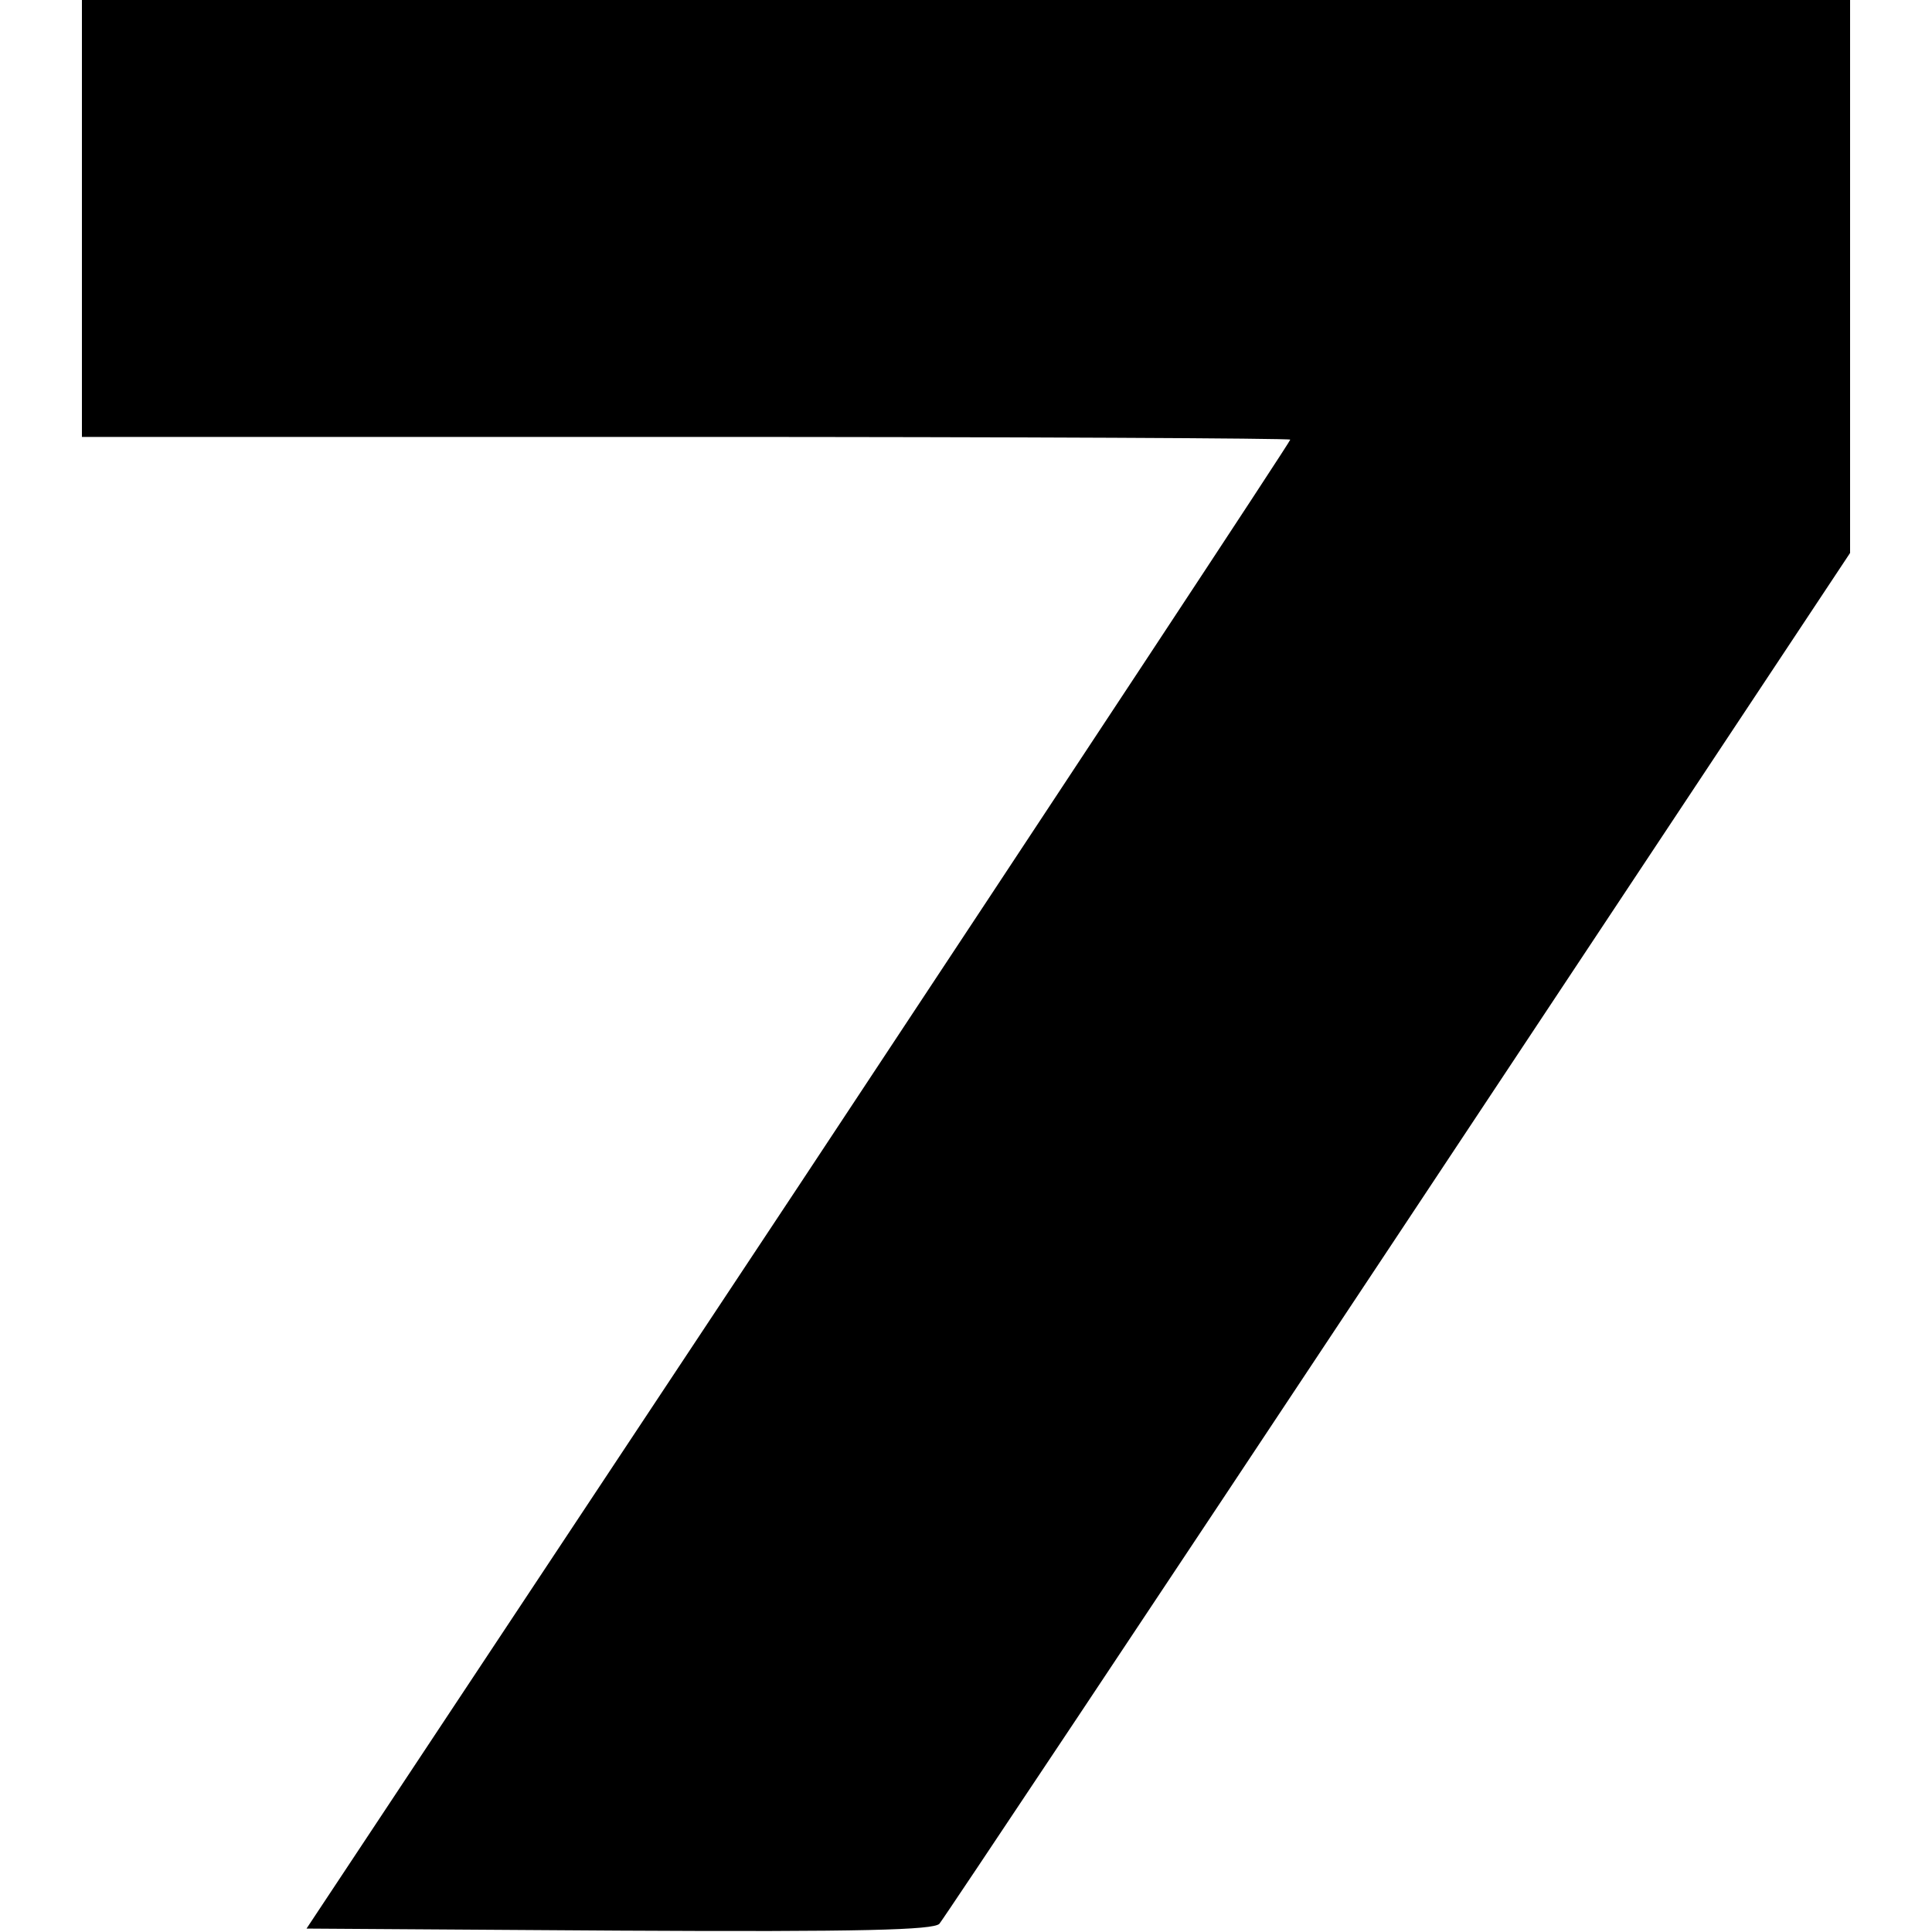
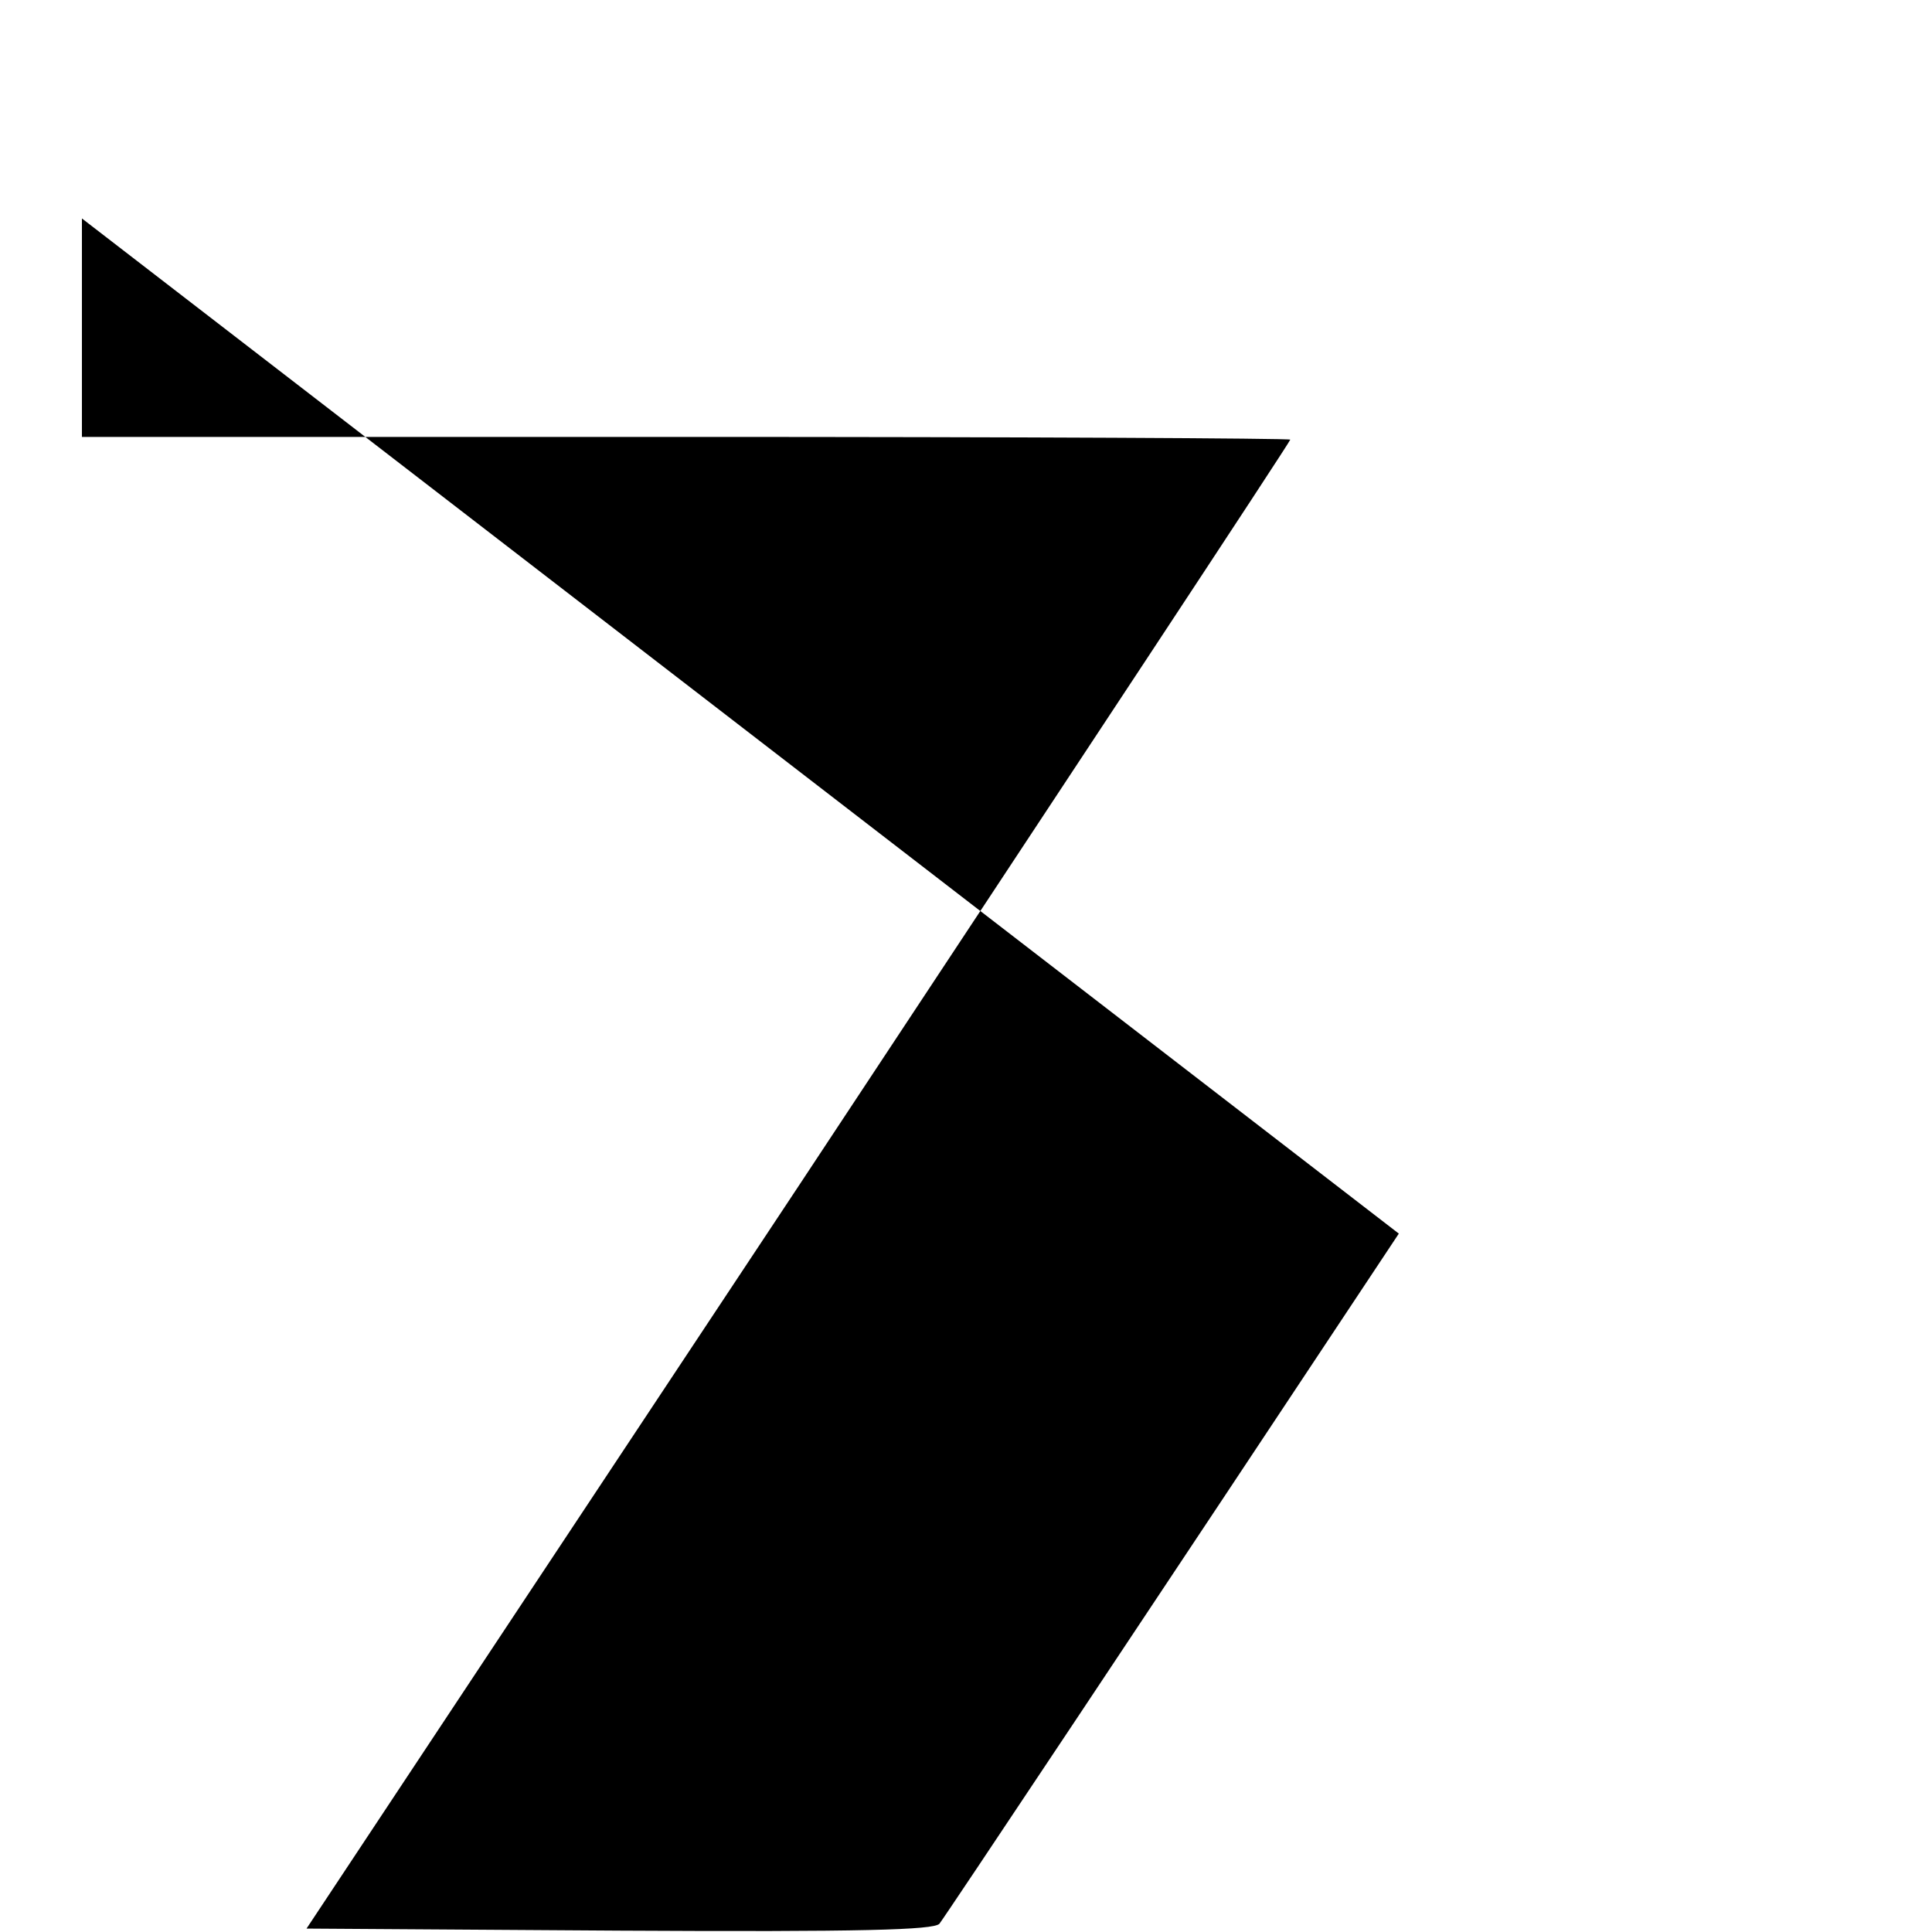
<svg xmlns="http://www.w3.org/2000/svg" version="1.0" width="283pt" height="283pt" viewBox="0 0 283 283" preserveAspectRatio="xMidYMid meet">
  <g transform="translate(0,283) scale(0.1,-0.1)" fill="#000000" stroke="none">
-     <path d="M120 2510 l0 -320 885 0 c487 0 885 -2 885 -4 0 -3 -324 -494 -720 -1093 l-721 -1088 458 -3 c357 -2 460 1 469 10 6 7 309 462 673 1011 l661 997 0 405 0 405 -1295 0 -1295 0 0 -320z" />
+     <path d="M120 2510 l0 -320 885 0 c487 0 885 -2 885 -4 0 -3 -324 -494 -720 -1093 l-721 -1088 458 -3 c357 -2 460 1 469 10 6 7 309 462 673 1011 z" />
  </g>
</svg>